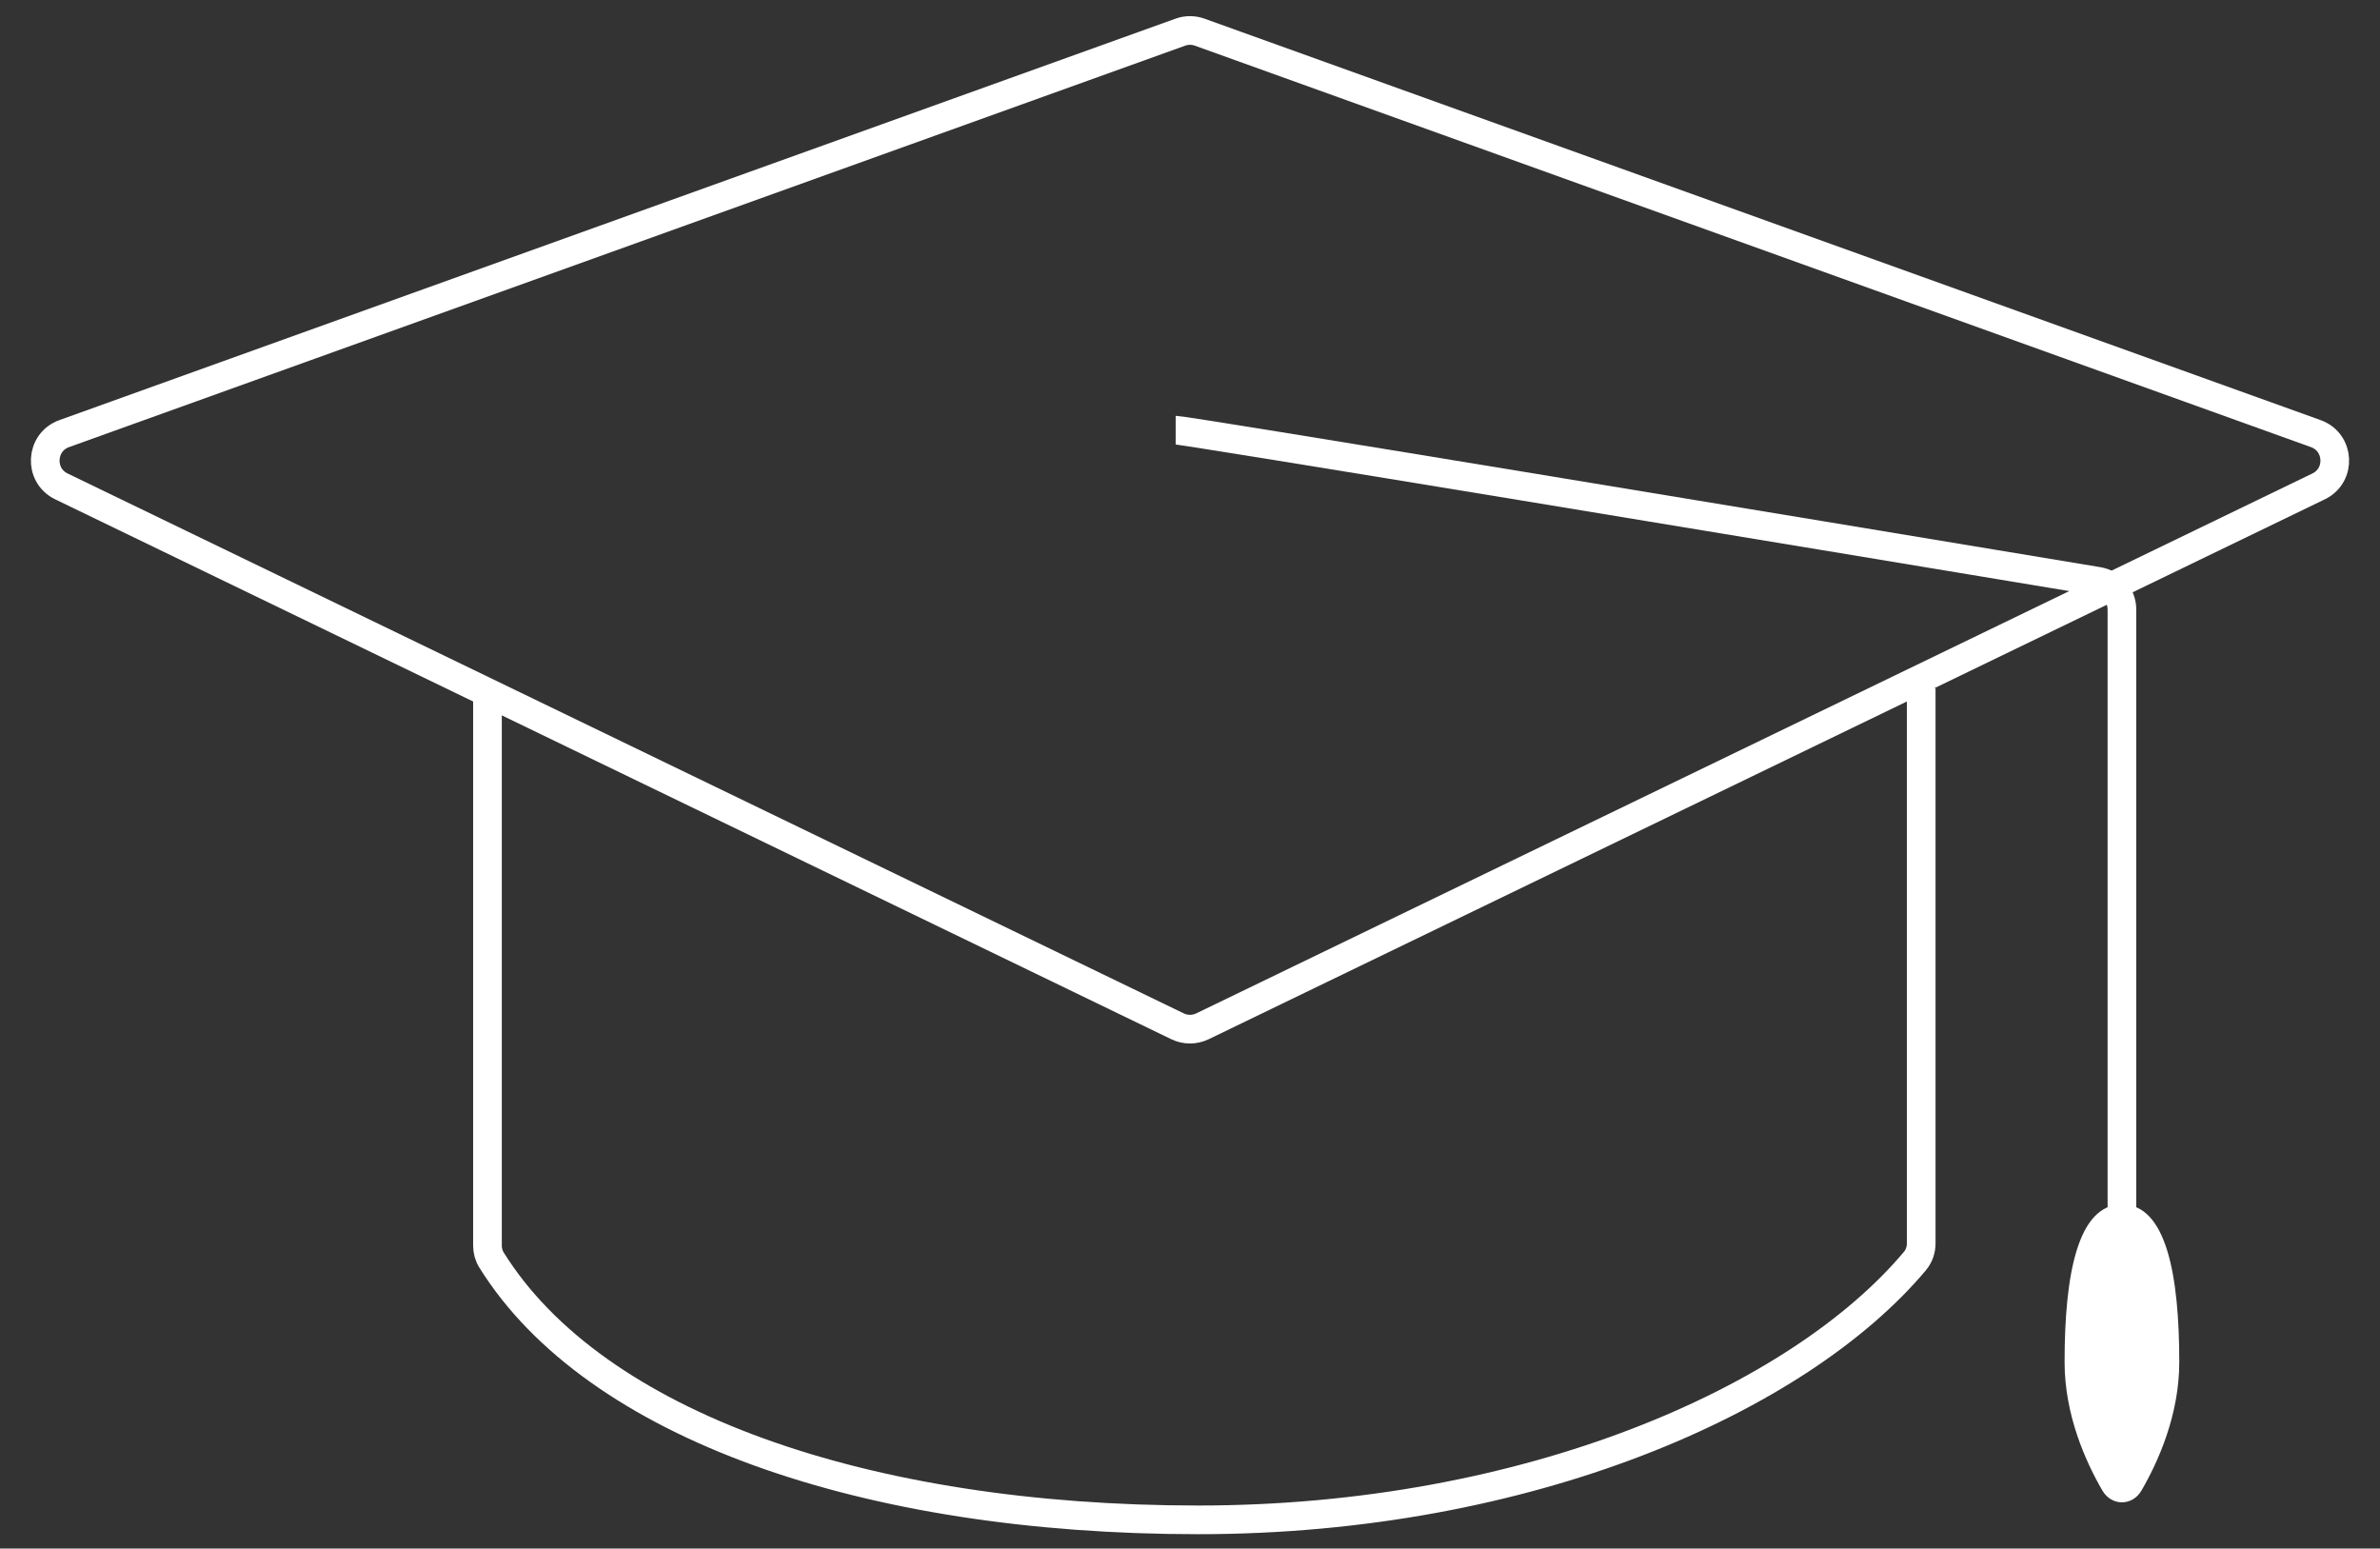
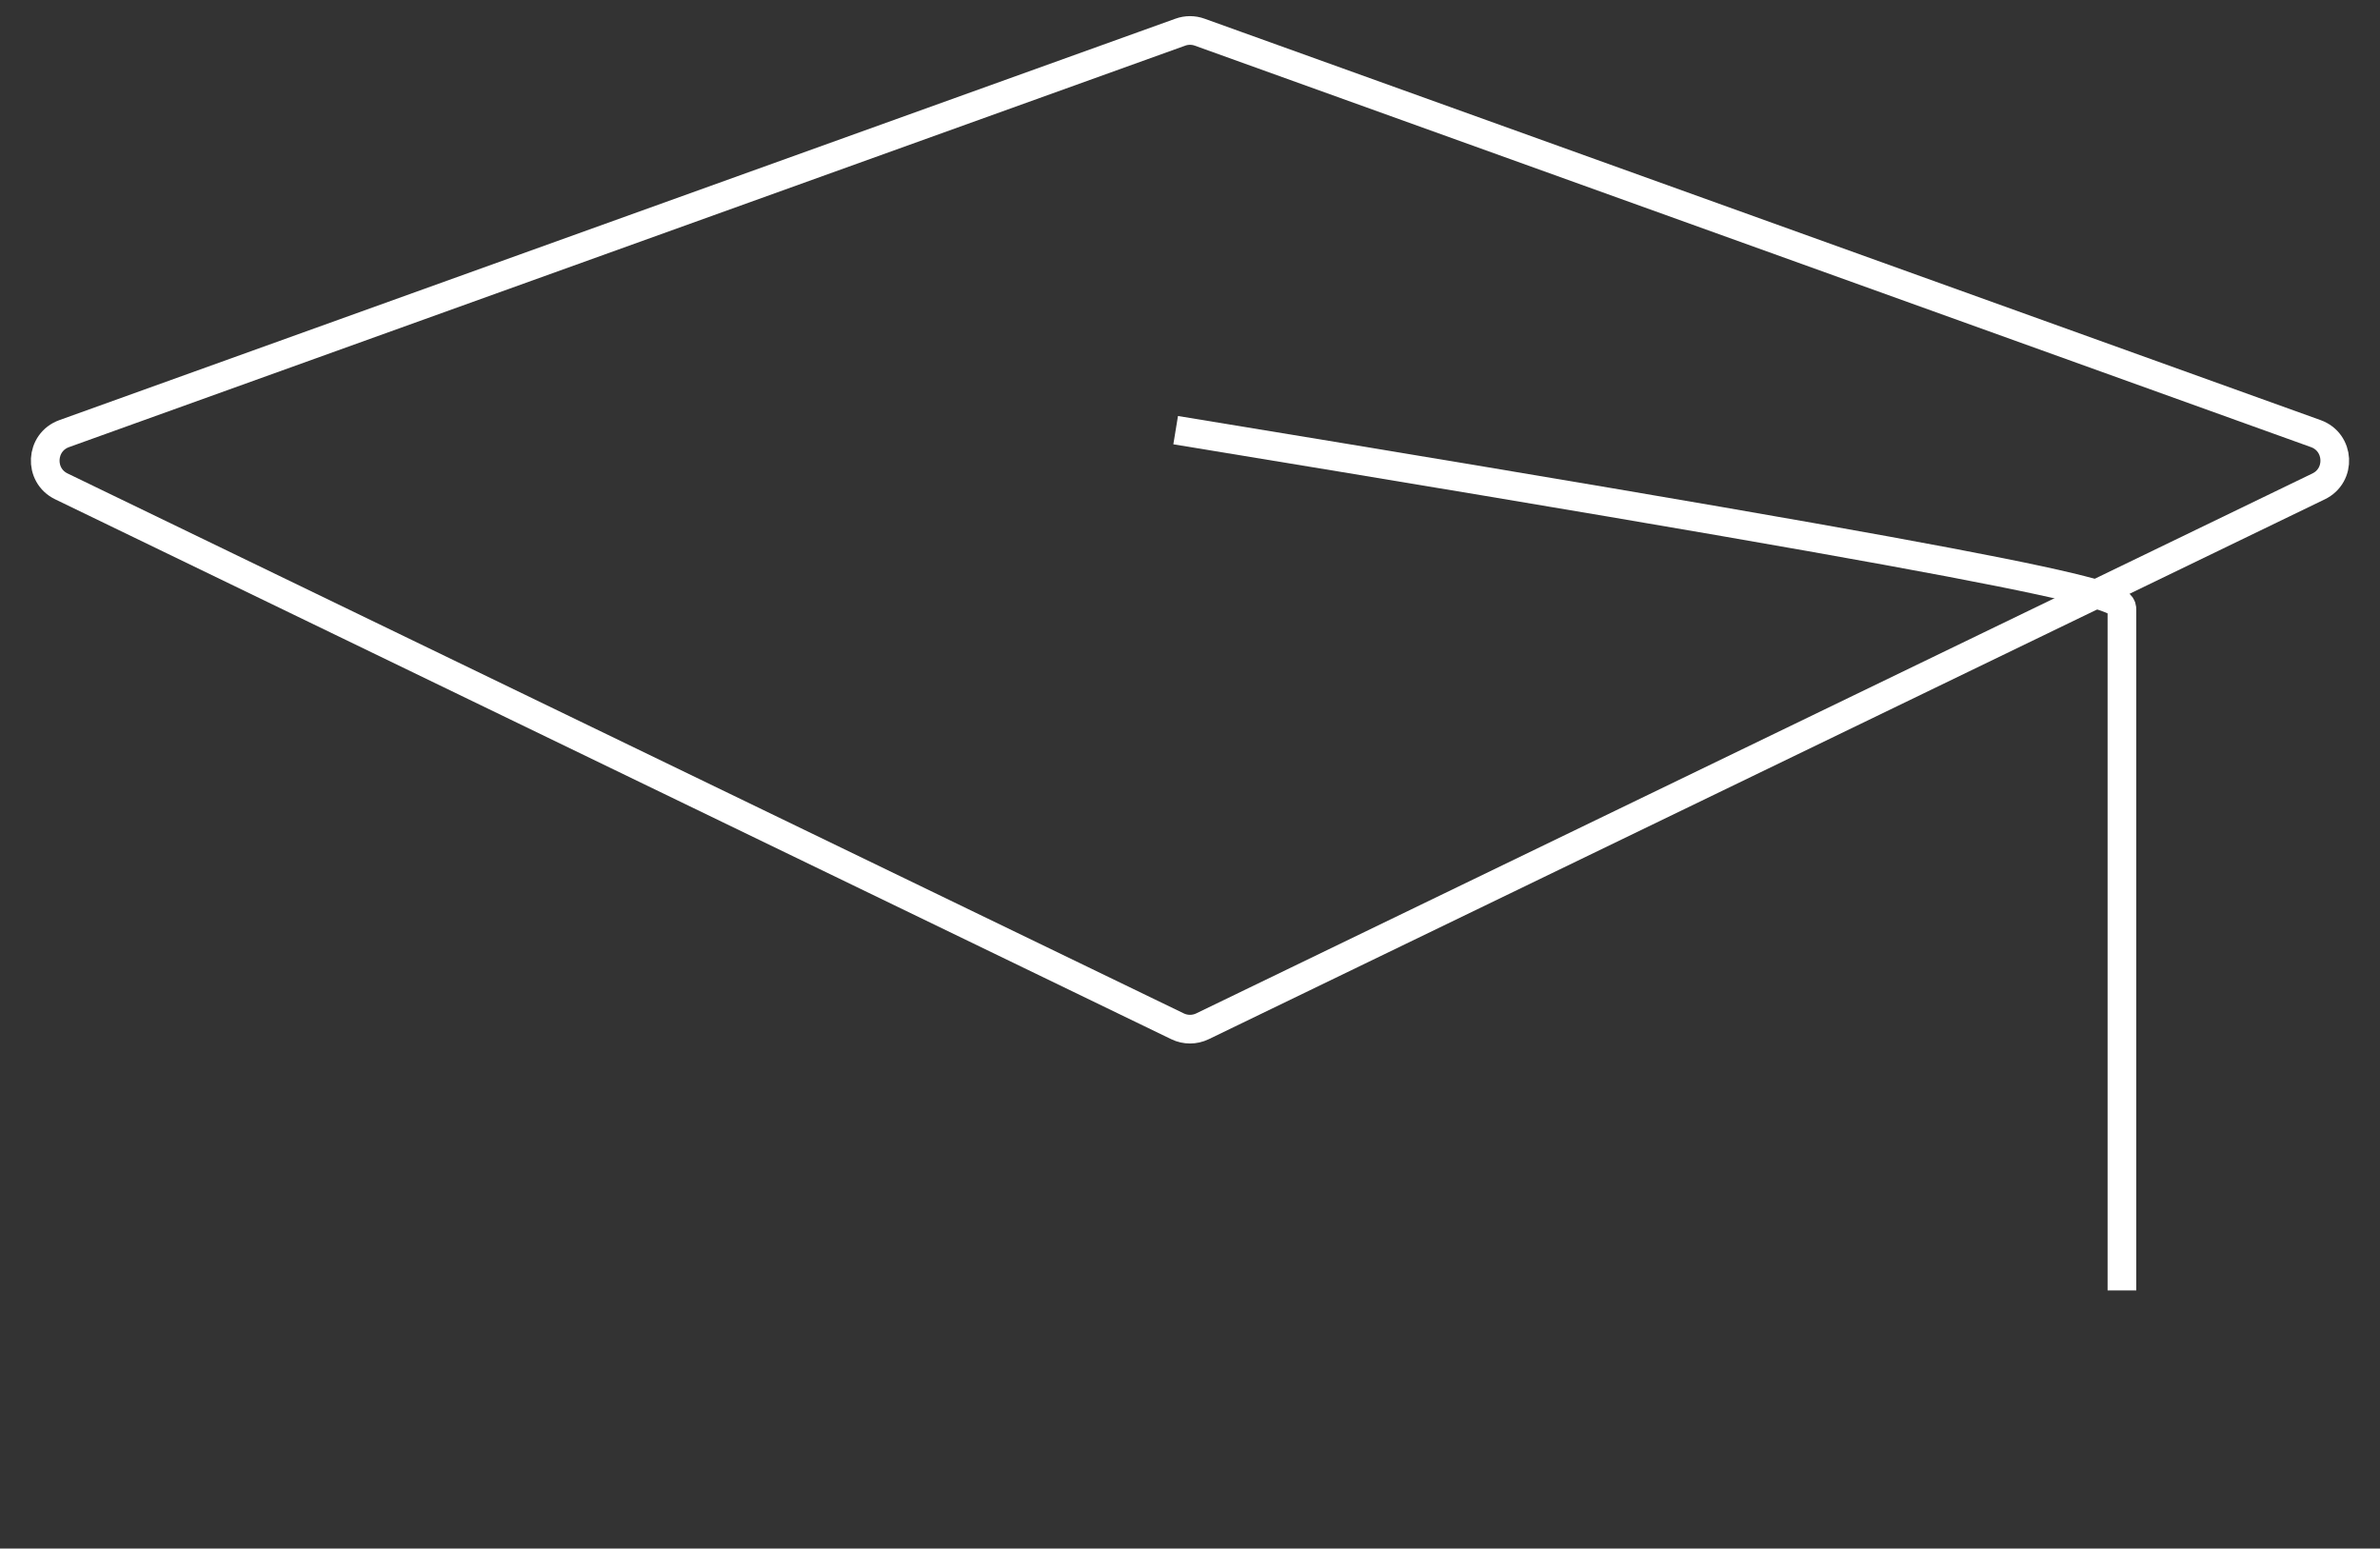
<svg xmlns="http://www.w3.org/2000/svg" width="83" height="54" viewBox="0 0 83 54" fill="none">
  <rect x="0" y="0" width="83" height="54" fill="#333333" stroke="none" />
-   <path d="M17 24V43.434C17 43.613 17.046 43.788 17.141 43.939C20.731 49.707 30.198 53 41.783 53C53.308 53 62.738 48.791 66.781 43.975C66.926 43.802 67 43.584 67 43.358V24" stroke="white" />
-   <path d="M41 15C41.343 15 62.074 18.429 73.169 20.272C73.651 20.352 74 20.768 74 21.257V45" stroke="white" />
+   <path d="M41 15C73.651 20.352 74 20.768 74 21.257V45" stroke="white" />
  <path d="M41.065 35.789L2.142 16.962C1.344 16.577 1.405 15.421 2.239 15.121L41.162 1.122C41.38 1.043 41.62 1.043 41.838 1.122L80.761 15.121C81.595 15.421 81.656 16.577 80.858 16.962L41.935 35.789C41.66 35.922 41.34 35.922 41.065 35.789Z" stroke="white" />
-   <path d="M76 47.5C76 49.346 75.261 50.98 74.682 51.977C74.363 52.526 73.637 52.526 73.318 51.977C72.739 50.98 72 49.346 72 47.5C72 44.462 72.454 42 74 42C75.546 42 76 44.462 76 47.5Z" fill="white" />
</svg>